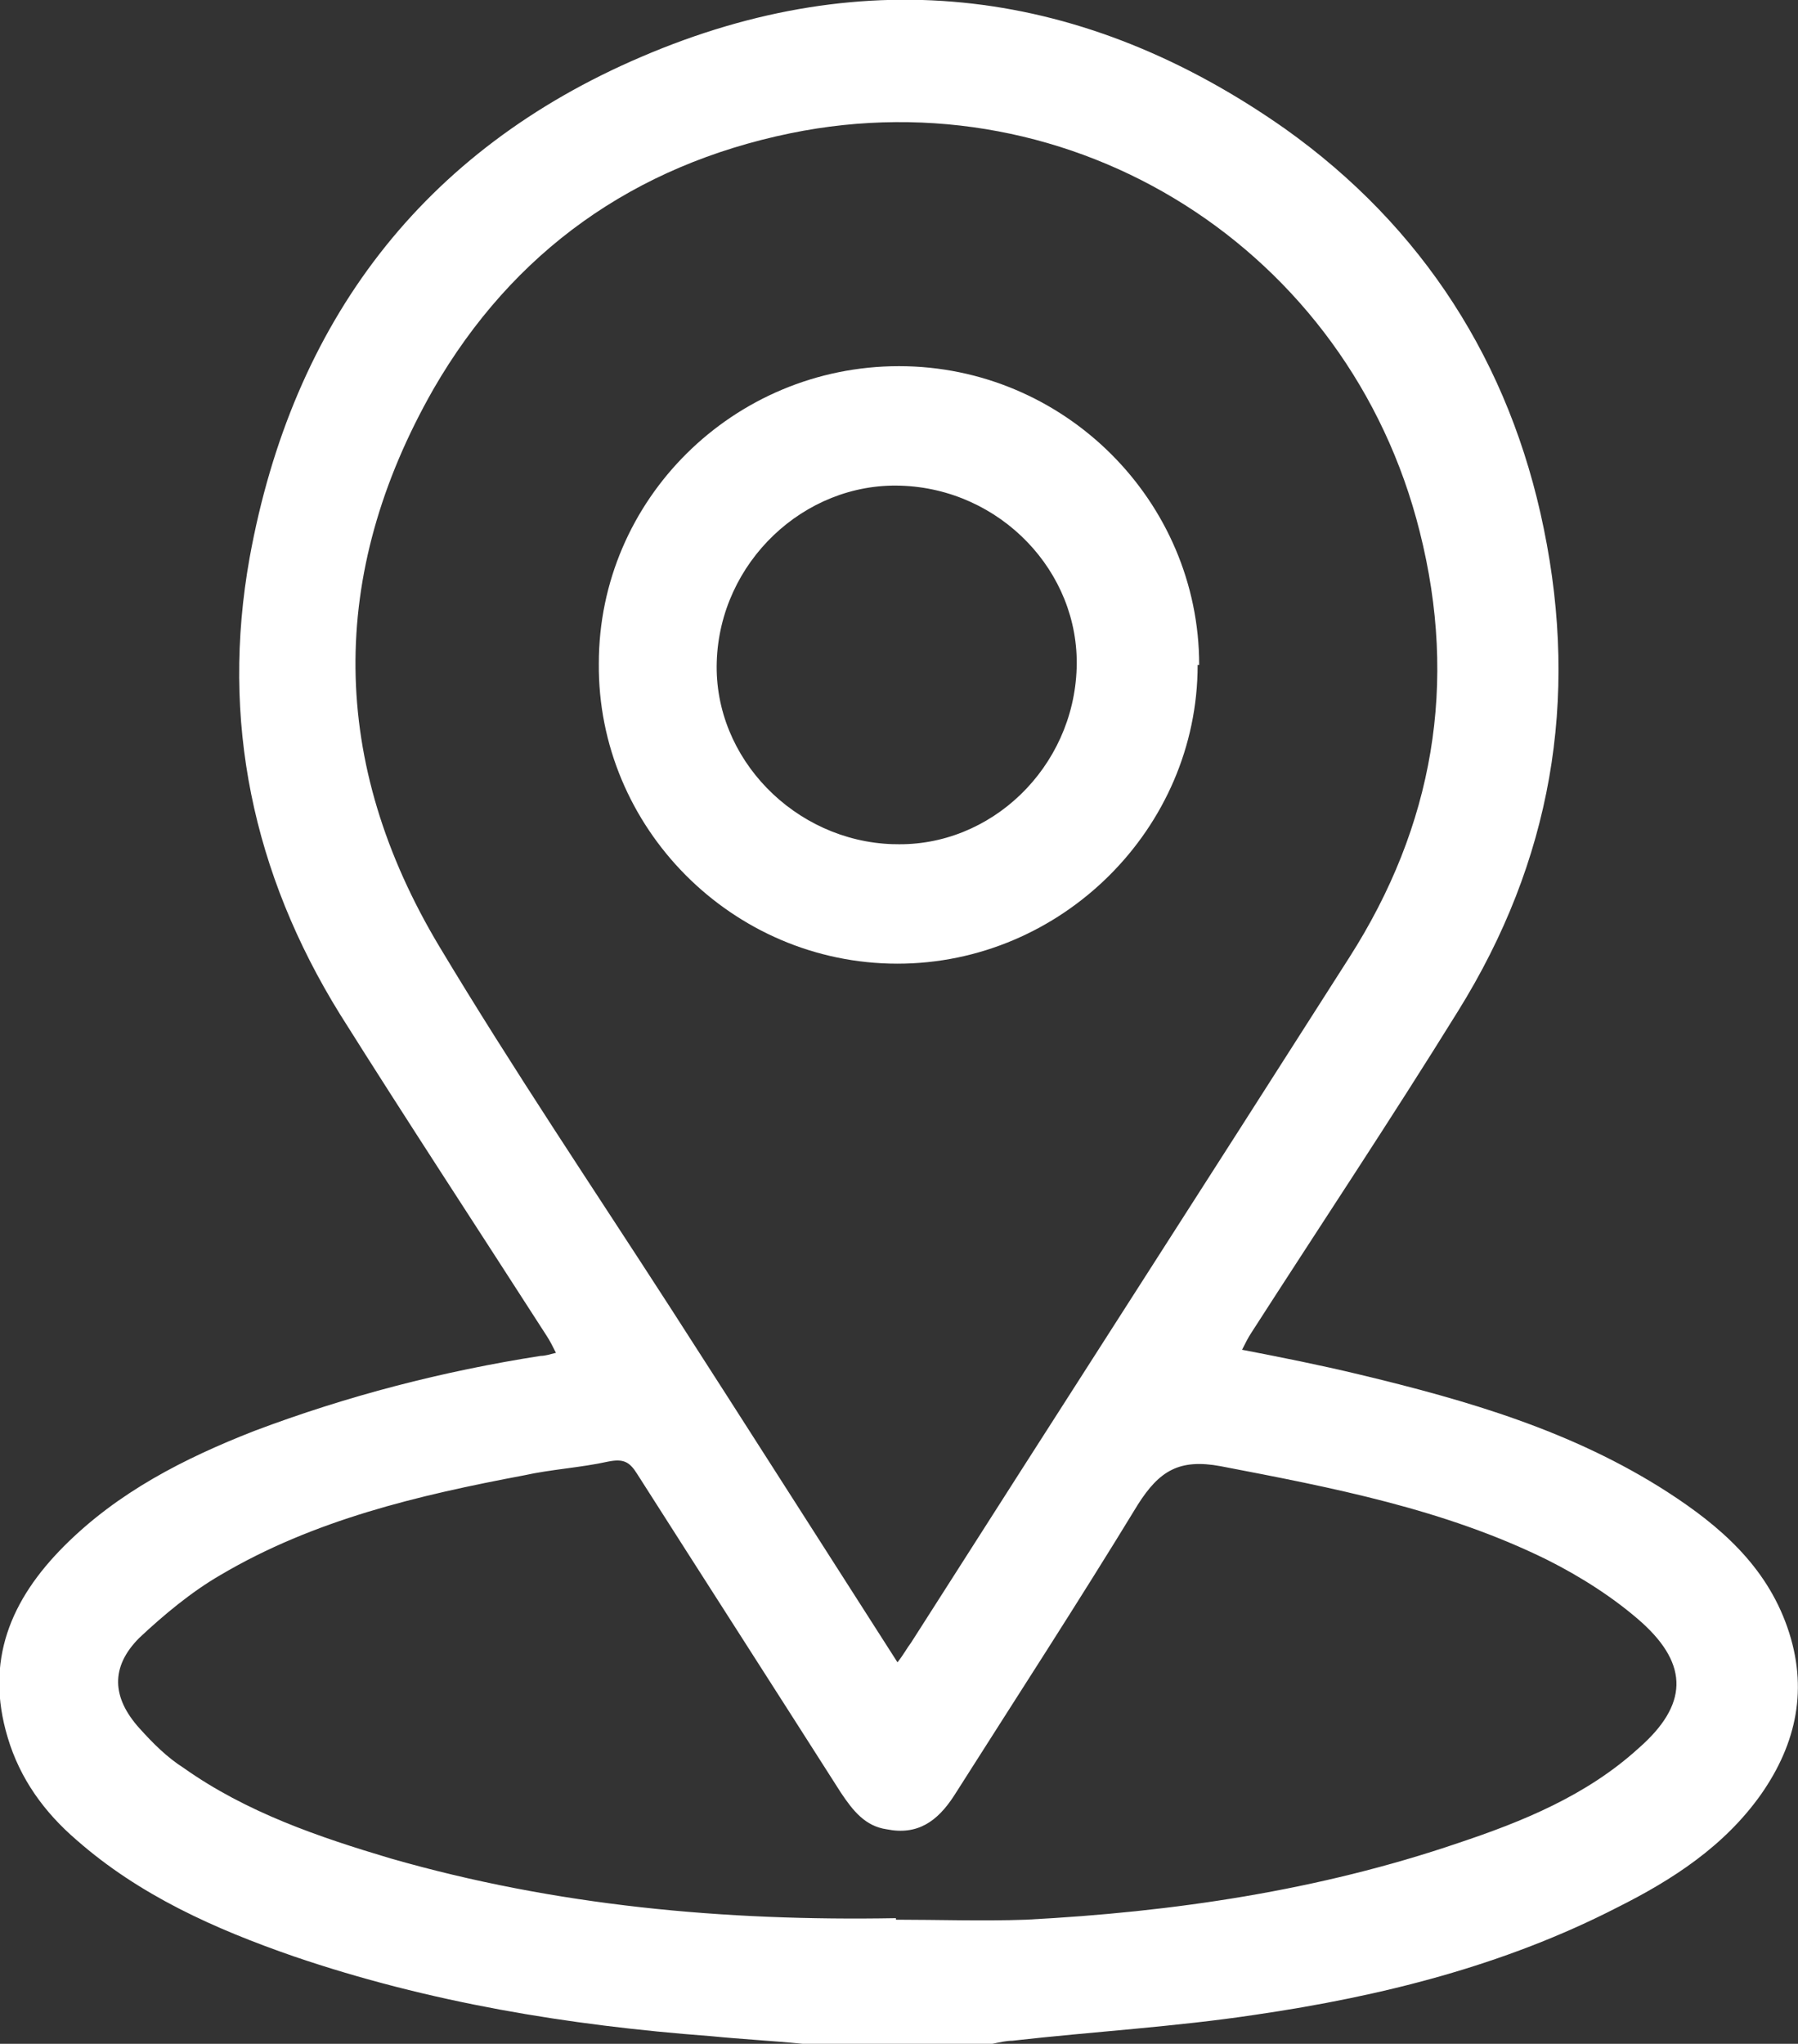
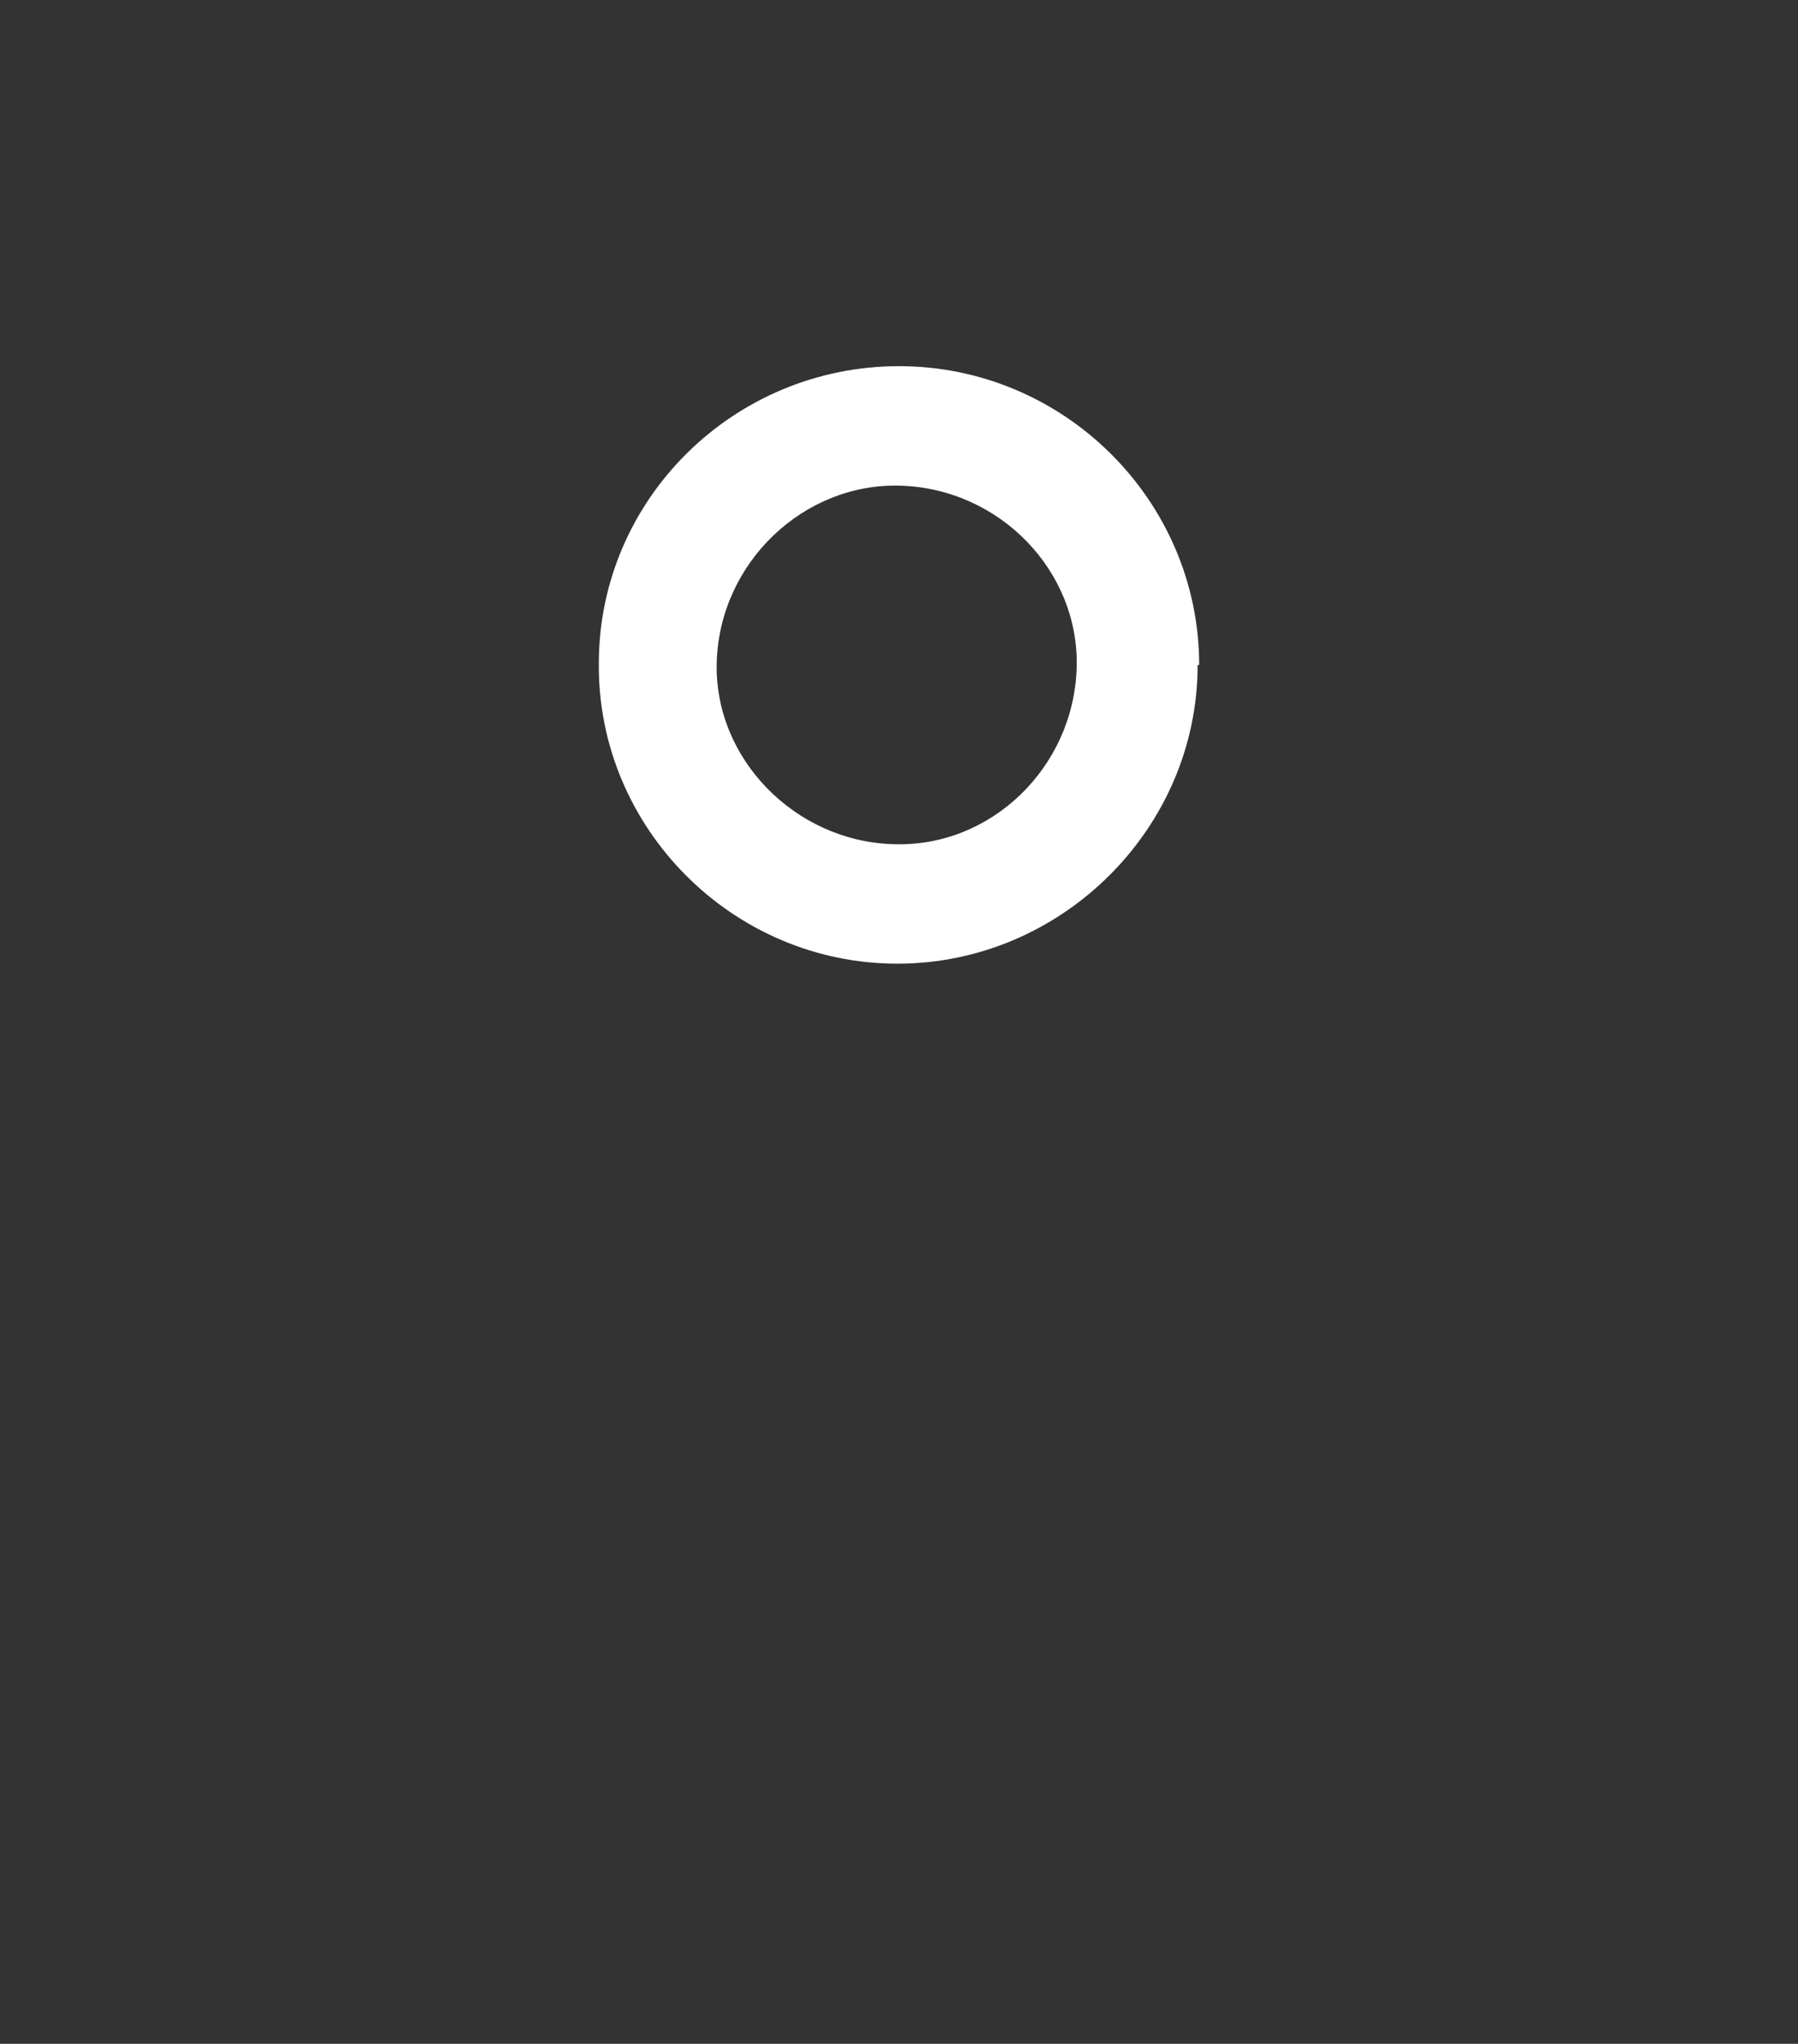
<svg xmlns="http://www.w3.org/2000/svg" viewBox="0 0 11.74 13.34">
  <rect x="0" y="0" width="11.74" height="13.34" fill="#333333" stroke="none" />
  <defs>
    <style>.e{fill:#fff;}</style>
  </defs>
  <g id="a" />
  <g id="b">
    <g id="c">
      <g id="d">
        <g>
-           <path class="e" d="M5.24,13.34c-.2-.02-.4-.03-.6-.05-.93-.07-1.84-.22-2.72-.52-.52-.18-1.01-.4-1.42-.76-.21-.18-.37-.4-.45-.67-.15-.5,.02-.9,.37-1.25,.35-.35,.78-.57,1.24-.75,.61-.23,1.23-.39,1.87-.49,.03,0,.06-.01,.1-.02-.02-.04-.04-.08-.06-.11-.45-.7-.91-1.4-1.35-2.1-.57-.92-.78-1.92-.59-2.98C1.91,2.1,2.76,.98,4.19,.37c1.47-.63,2.89-.45,4.2,.47,.9,.64,1.47,1.53,1.69,2.61,.23,1.12,.05,2.17-.56,3.15-.44,.71-.9,1.4-1.35,2.1-.02,.03-.04,.07-.06,.11,.26,.05,.51,.1,.76,.16,.71,.17,1.4,.37,2.02,.77,.34,.22,.64,.48,.78,.88,.14,.4,.06,.76-.17,1.09-.24,.34-.58,.56-.94,.74-.74,.38-1.54,.58-2.36,.7-.53,.08-1.06,.11-1.59,.17-.04,0-.08,.01-.13,.02h-1.23Zm.62-2.49c.04-.05,.06-.09,.09-.13,.95-1.49,1.91-2.98,2.86-4.47,.55-.86,.71-1.79,.46-2.78-.46-1.84-2.26-2.98-4.11-2.6-1.02,.21-1.81,.77-2.33,1.67-.69,1.21-.68,2.44,.04,3.64,.48,.8,1,1.57,1.51,2.36,.49,.76,.98,1.53,1.48,2.31Zm-.01,1.68c.28,0,.56,.01,.85,0,.96-.05,1.91-.19,2.82-.5,.42-.14,.84-.31,1.18-.62,.32-.28,.33-.54,.02-.82-.18-.16-.4-.3-.62-.41-.67-.33-1.4-.47-2.13-.61-.27-.05-.4,.03-.54,.25-.39,.64-.8,1.27-1.2,1.9-.11,.17-.24,.26-.44,.22-.14-.02-.22-.12-.3-.24-.44-.69-.89-1.39-1.33-2.08-.05-.08-.09-.1-.19-.08-.18,.04-.37,.05-.55,.09-.69,.13-1.37,.29-1.98,.65-.19,.11-.37,.26-.53,.41-.19,.19-.18,.39,0,.59,.09,.1,.18,.19,.29,.26,.41,.29,.88,.45,1.35,.59,1.08,.31,2.18,.41,3.3,.39Z" />
          <path class="e" d="M7.82,4.34c0,1.07-.89,1.95-1.96,1.95-1.08,0-1.96-.89-1.95-1.96,0-1.07,.88-1.94,1.96-1.94,1.08,0,1.96,.88,1.96,1.95Zm-1.98,1.17c.63,.02,1.17-.5,1.19-1.15,.02-.63-.5-1.17-1.15-1.19-.63-.02-1.18,.5-1.2,1.15-.02,.63,.51,1.17,1.15,1.19Z" />
        </g>
      </g>
    </g>
  </g>
</svg>